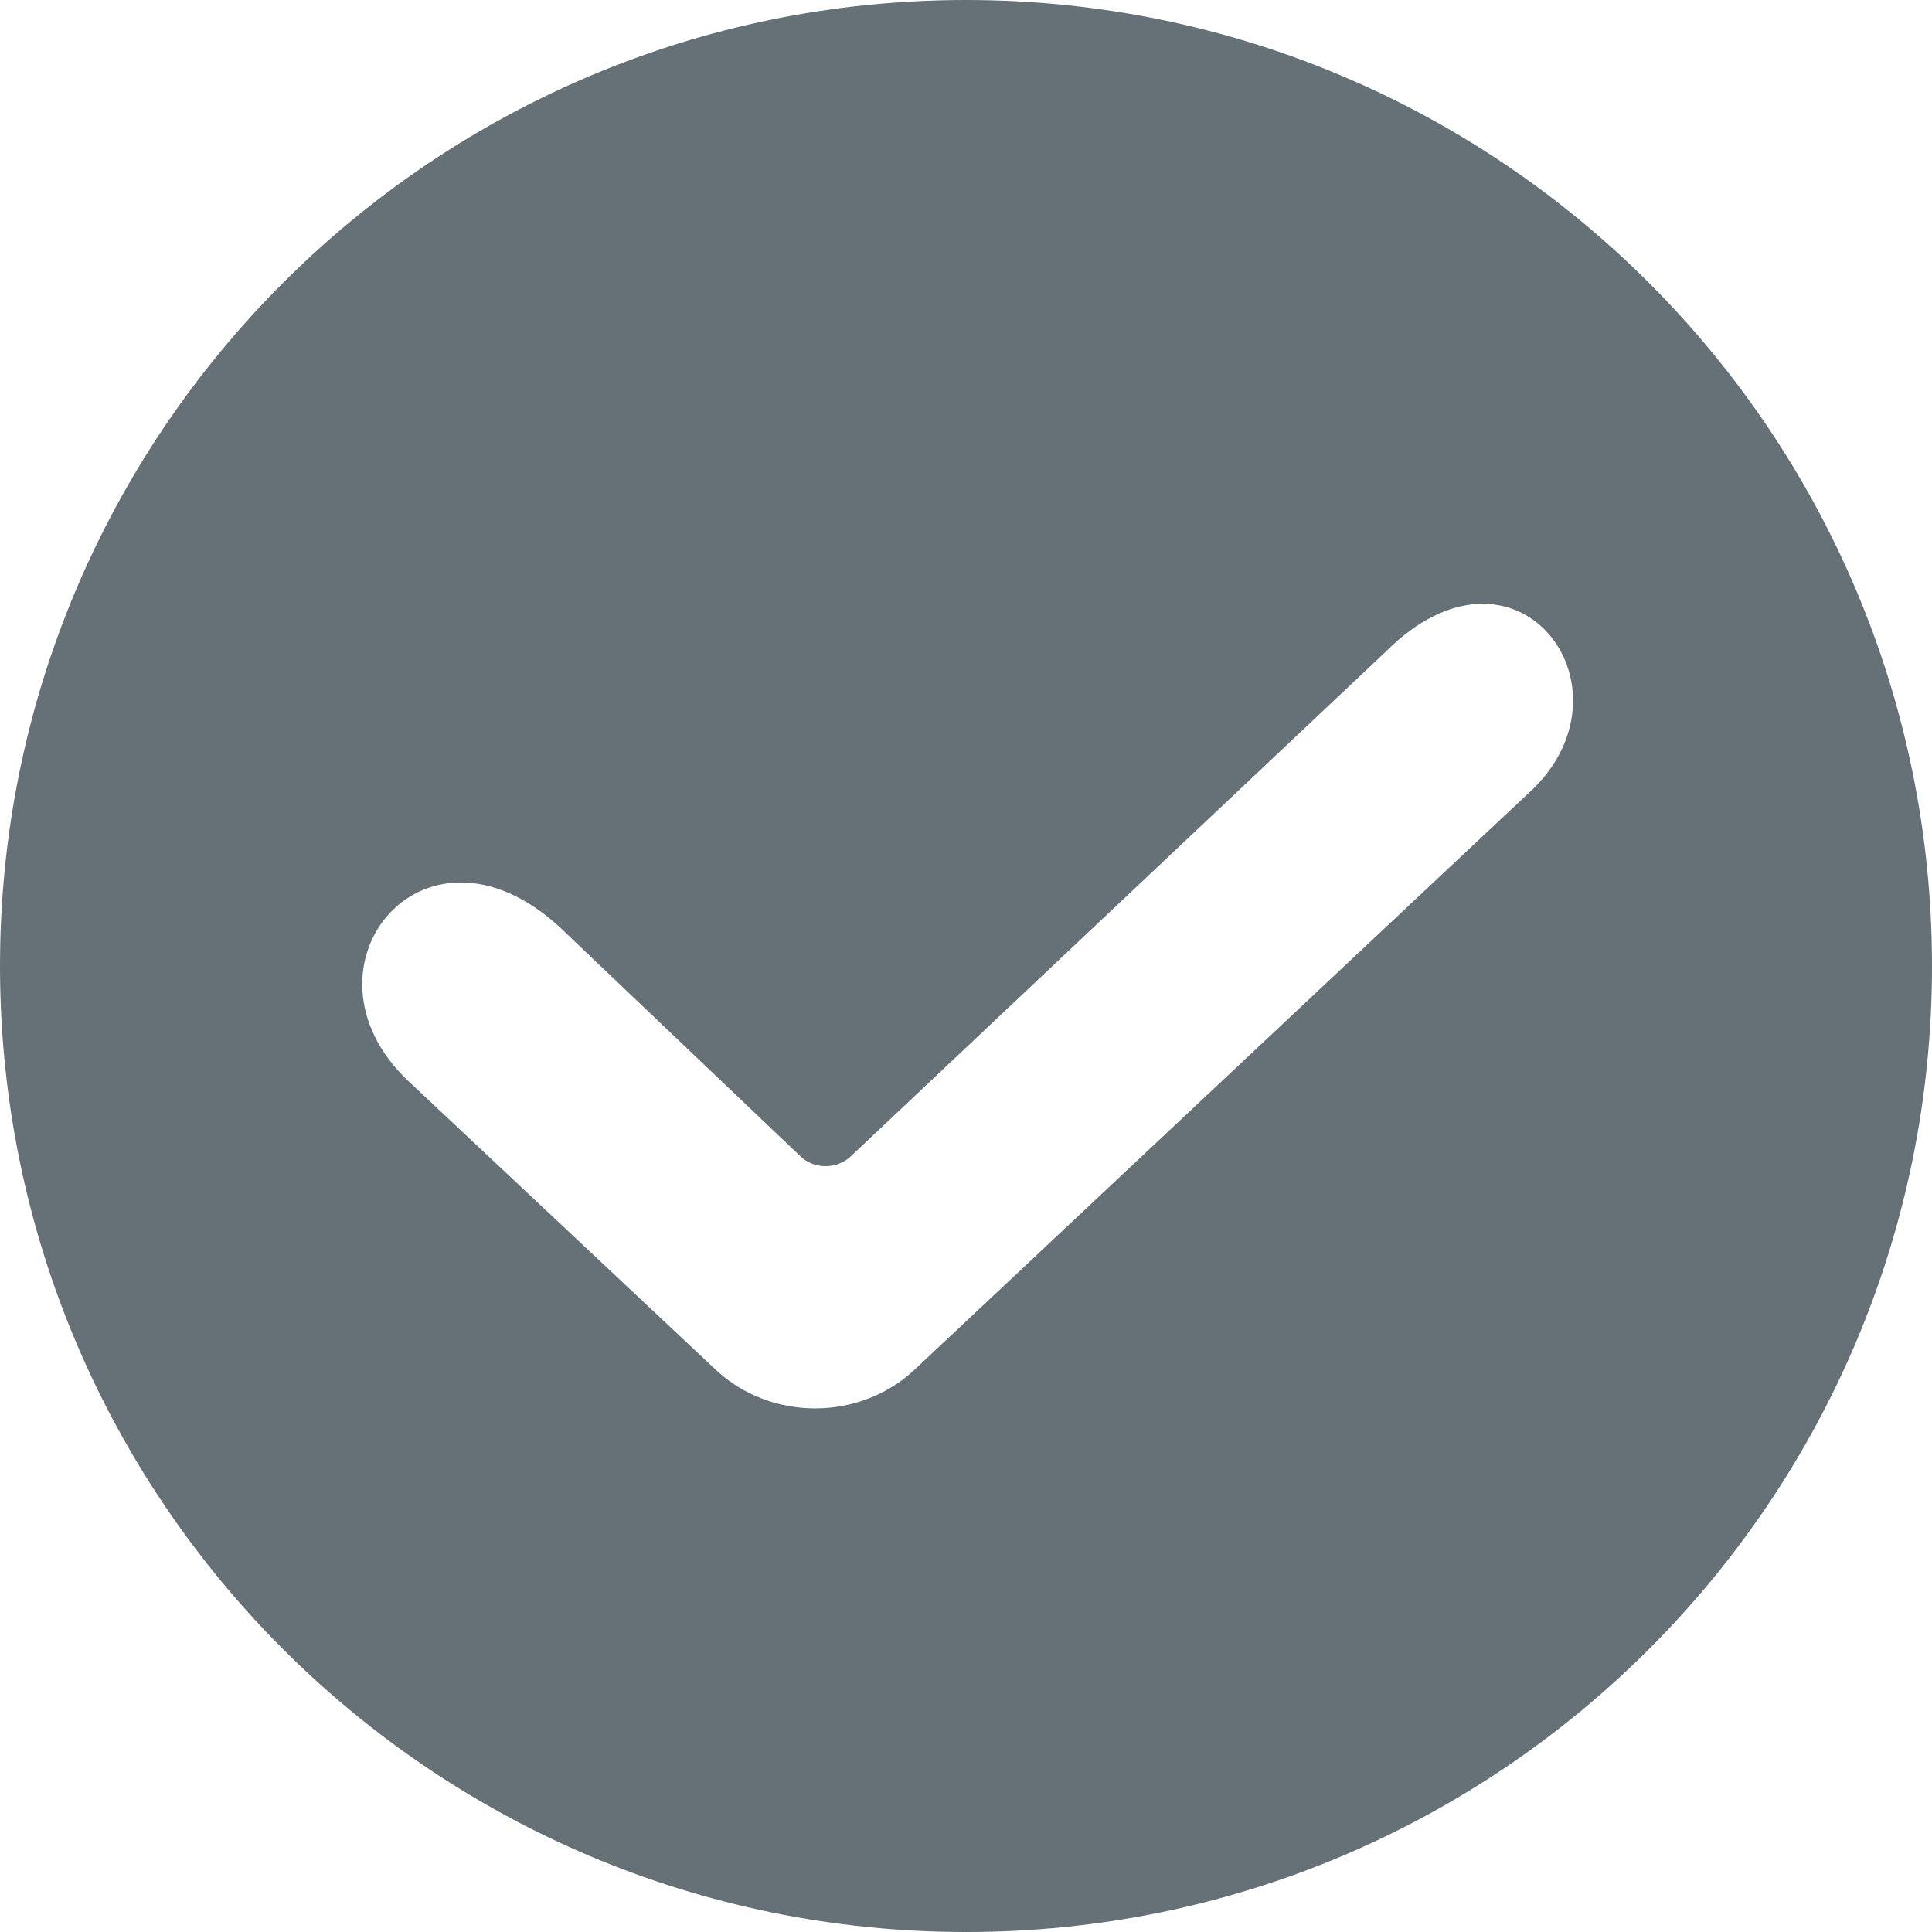
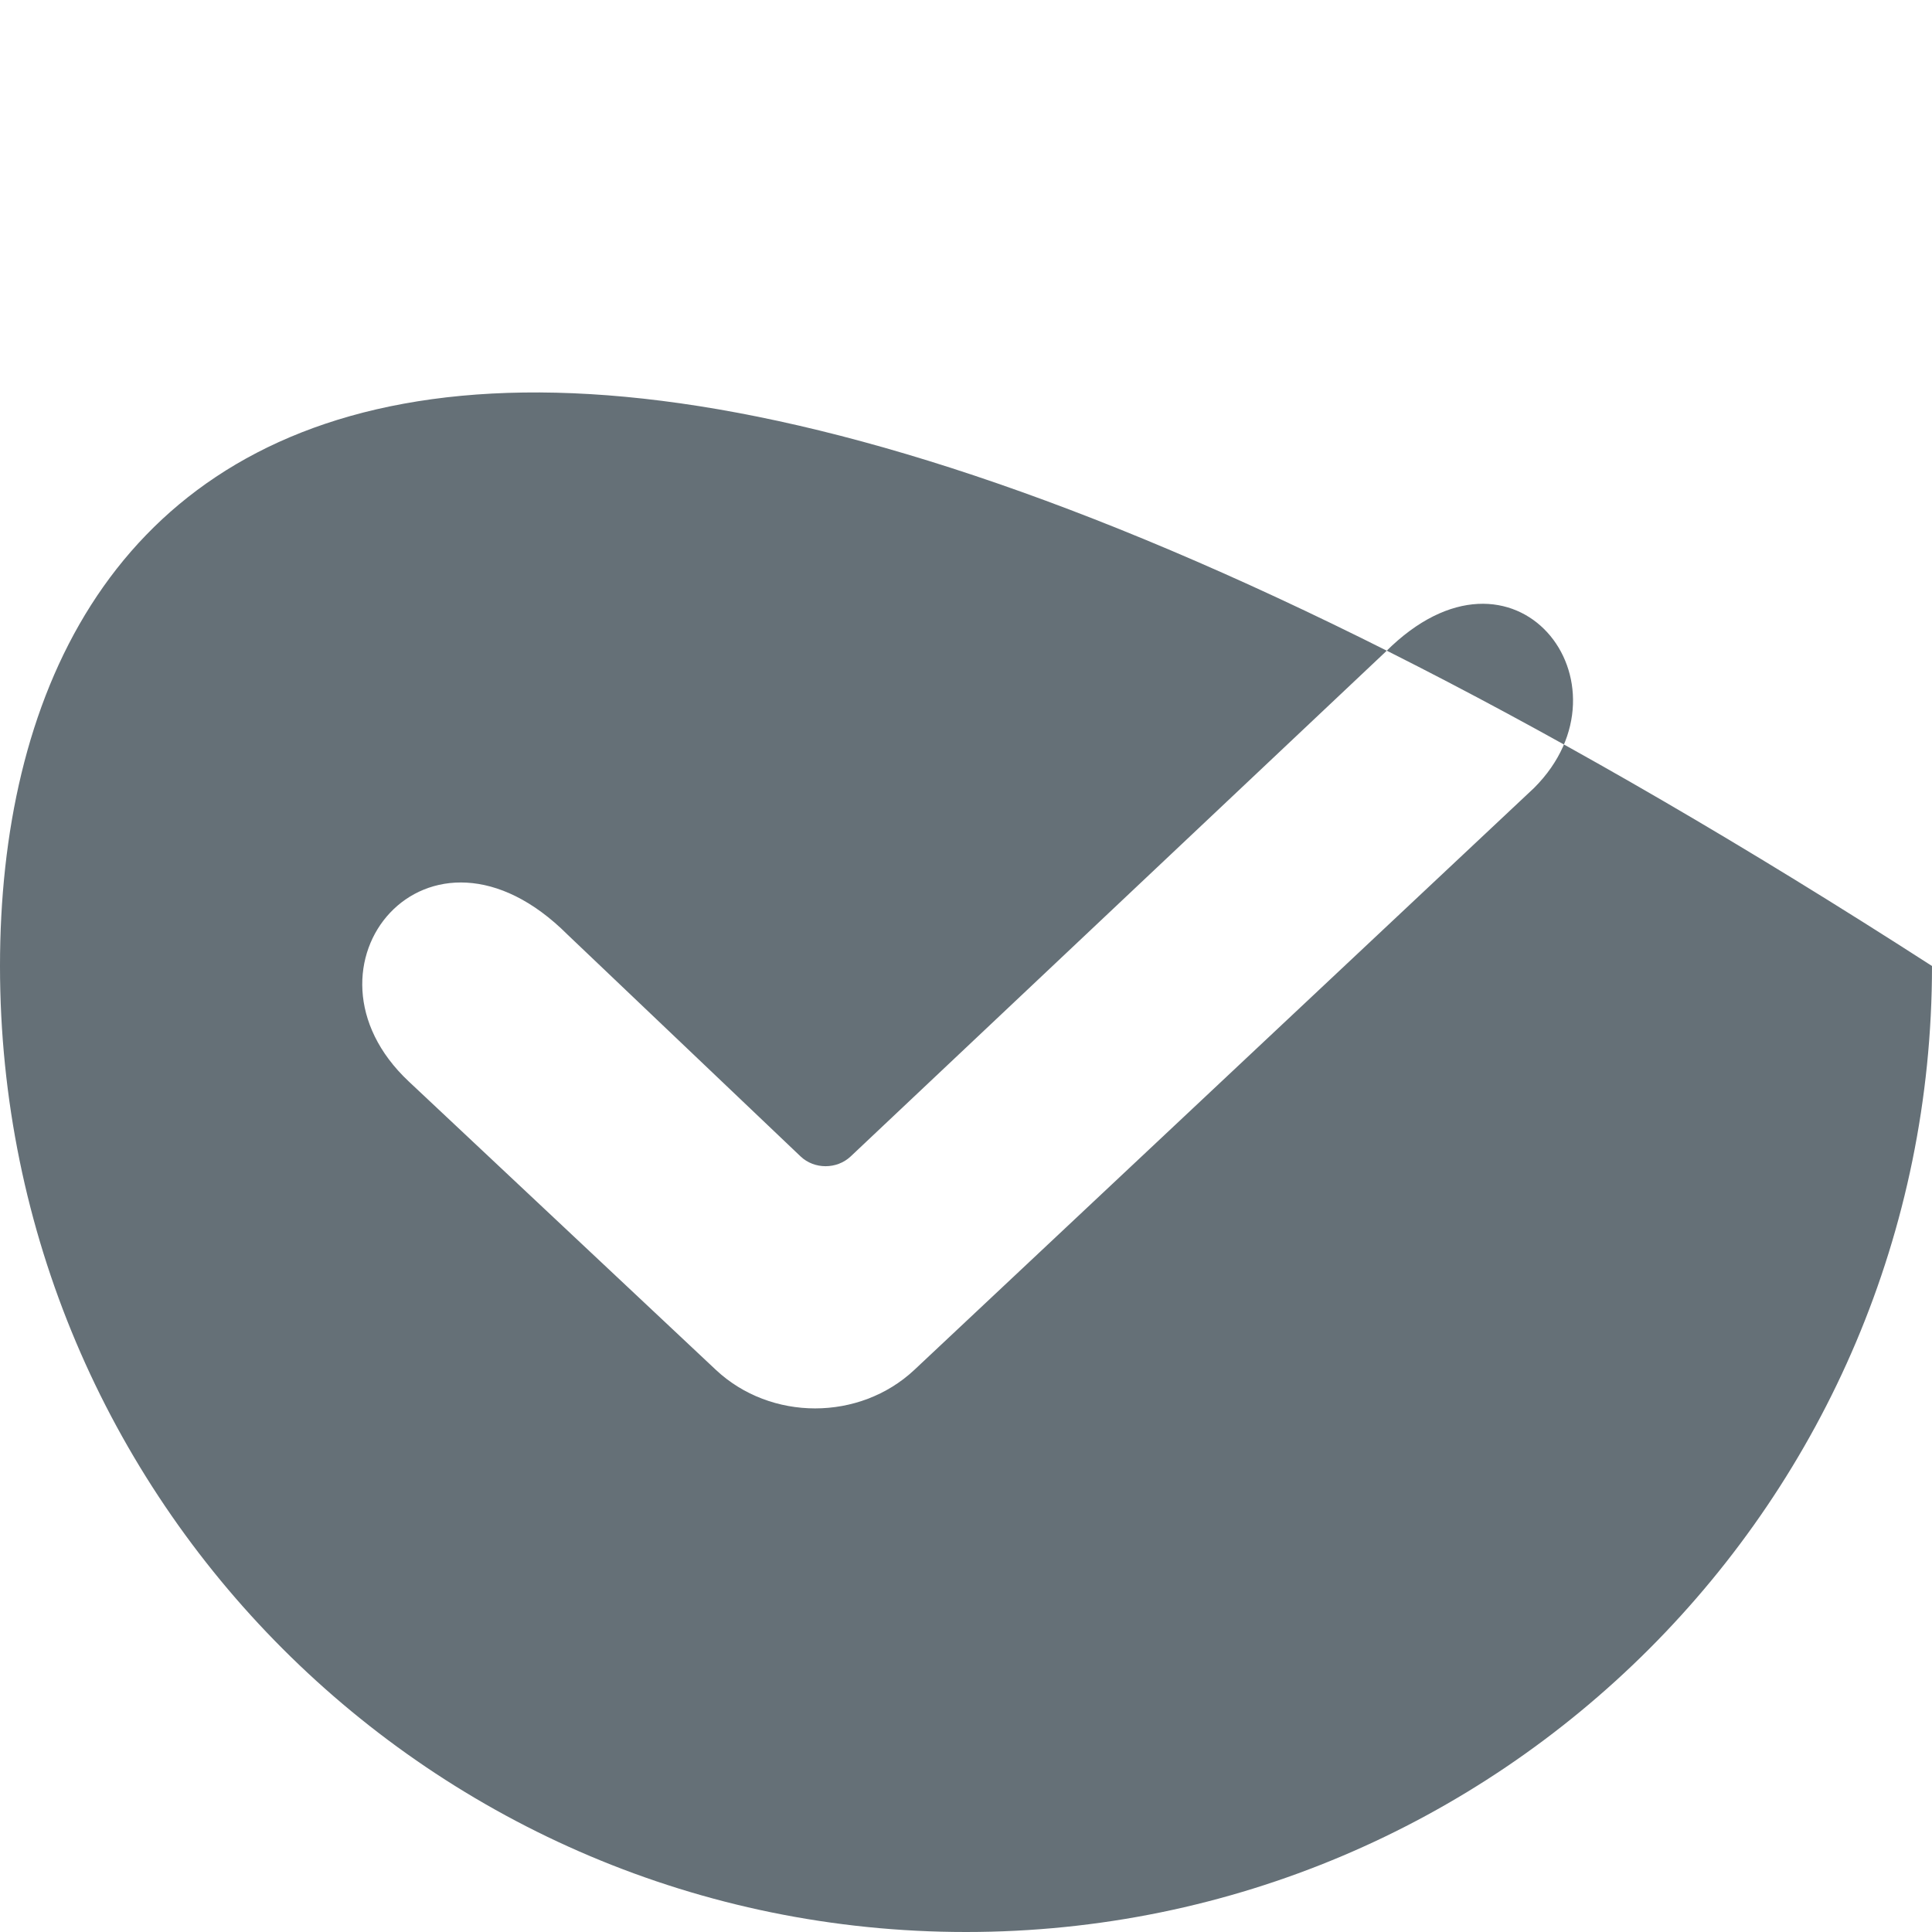
<svg xmlns="http://www.w3.org/2000/svg" width="16" height="16" viewBox="0 0 16 16" fill="none">
-   <path fill-rule="evenodd" clip-rule="evenodd" d="M8 16C12.418 16 16 12.418 16 8C16 3.582 12.418 0 8 0C3.582 0 0 3.582 0 8C0 12.418 3.582 16 8 16ZM5.929 11.345C6.383 11.77 7.118 11.77 7.572 11.345L12.705 6.525C13.566 5.664 12.545 4.328 11.476 5.397L7.045 9.577C6.93 9.685 6.744 9.685 6.63 9.577L4.701 7.741C3.545 6.585 2.374 8.007 3.385 8.956L5.929 11.345Z" fill="#657077" />
+   <path fill-rule="evenodd" clip-rule="evenodd" d="M8 16C12.418 16 16 12.418 16 8C3.582 0 0 3.582 0 8C0 12.418 3.582 16 8 16ZM5.929 11.345C6.383 11.77 7.118 11.77 7.572 11.345L12.705 6.525C13.566 5.664 12.545 4.328 11.476 5.397L7.045 9.577C6.93 9.685 6.744 9.685 6.63 9.577L4.701 7.741C3.545 6.585 2.374 8.007 3.385 8.956L5.929 11.345Z" fill="#657077" />
</svg>